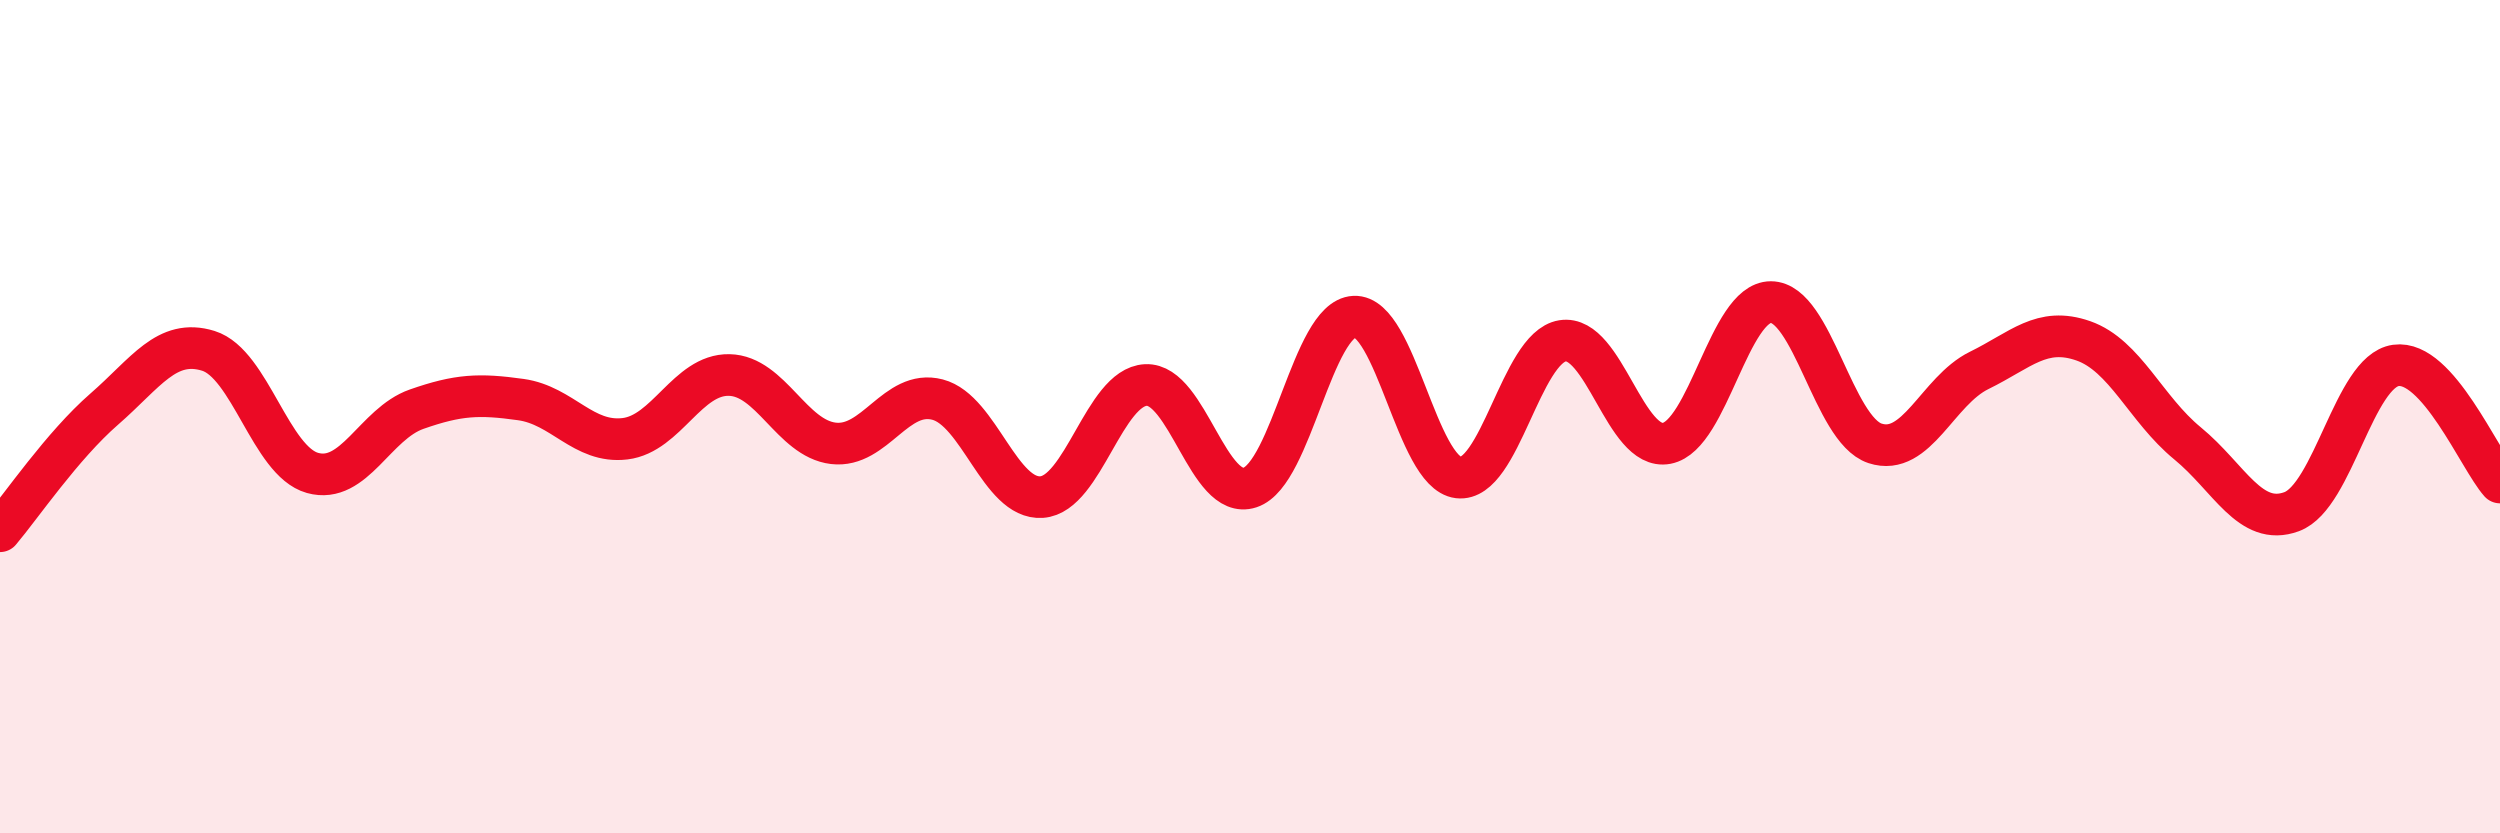
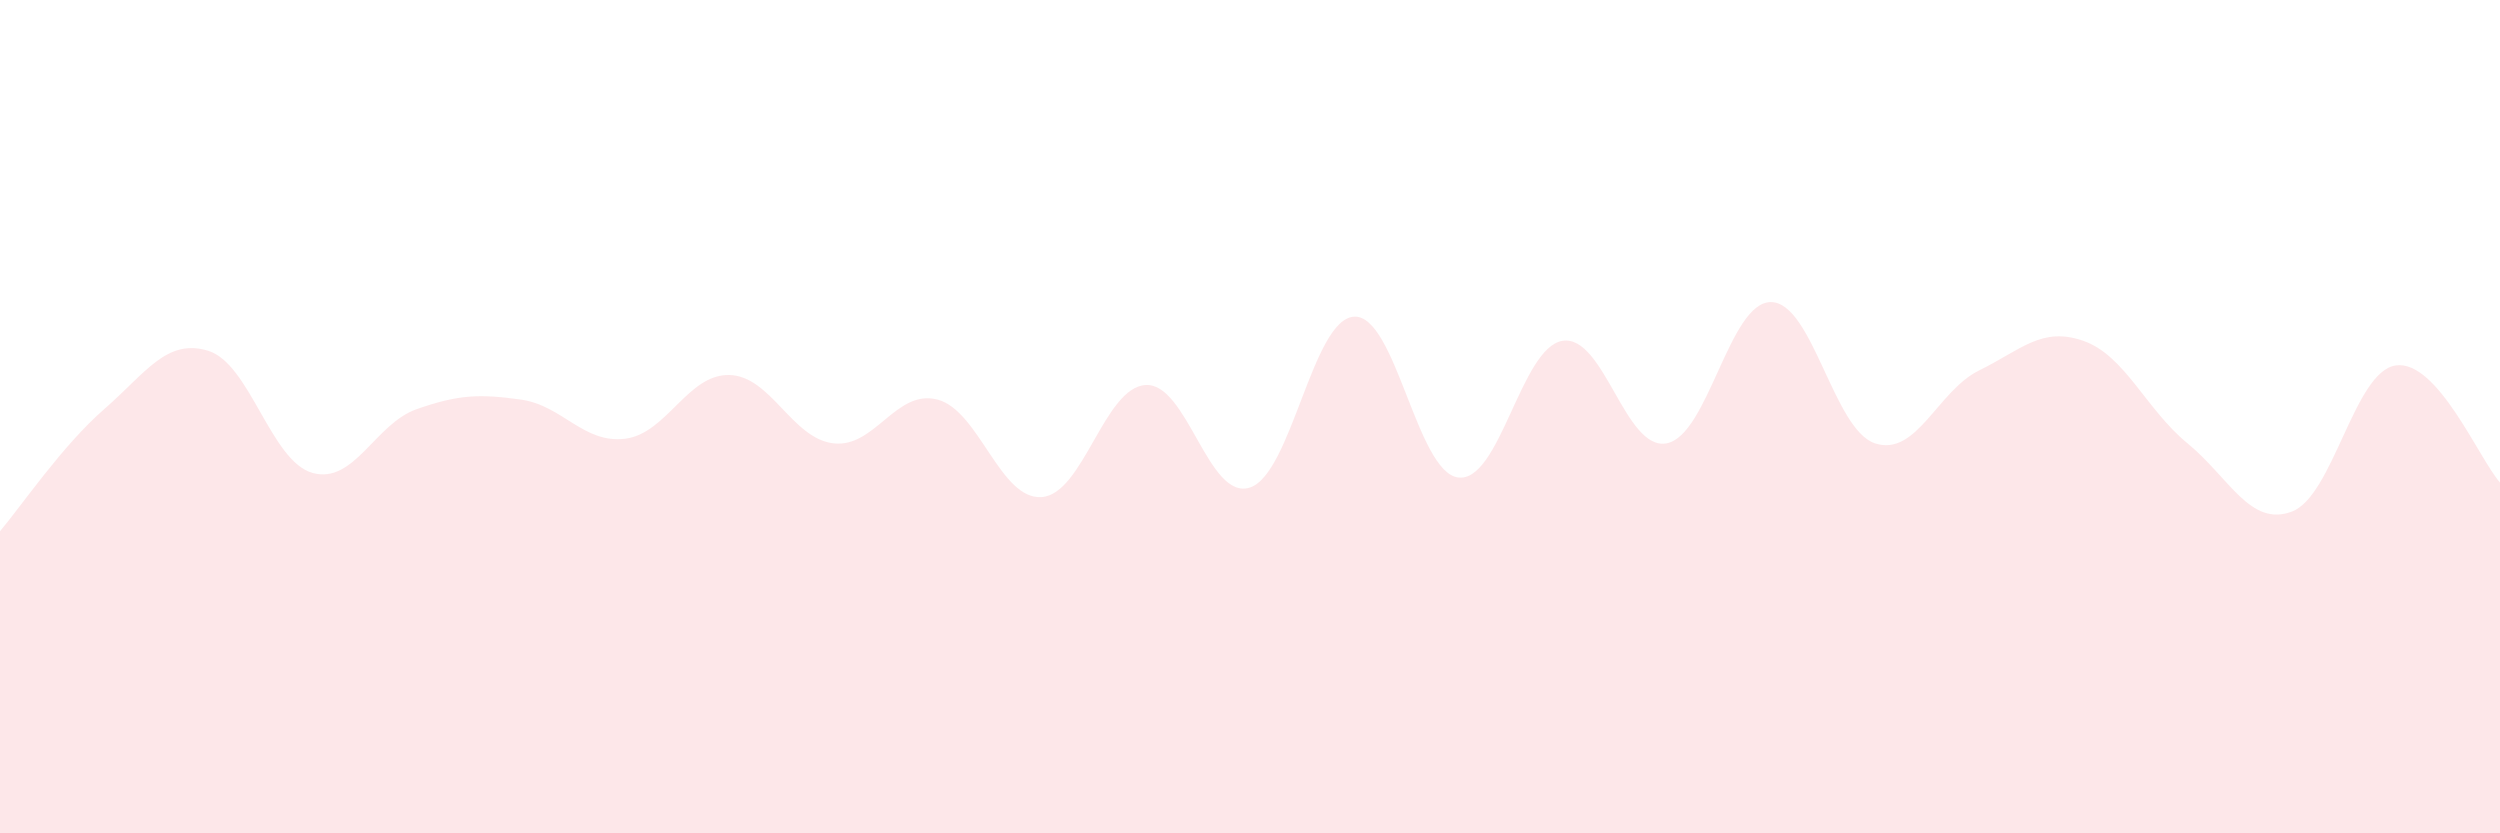
<svg xmlns="http://www.w3.org/2000/svg" width="60" height="20" viewBox="0 0 60 20">
  <path d="M 0,12.75 C 0.5,12.16 1.5,10.69 2.5,9.82 C 3.5,8.95 4,8.11 5,8.42 C 6,8.73 6.5,11.07 7.5,11.35 C 8.5,11.63 9,10.17 10,9.82 C 11,9.47 11.5,9.45 12.5,9.59 C 13.5,9.73 14,10.65 15,10.53 C 16,10.41 16.5,8.98 17.5,9 C 18.5,9.02 19,10.52 20,10.64 C 21,10.76 21.5,9.33 22.5,9.59 C 23.5,9.85 24,12 25,11.93 C 26,11.86 26.5,9.29 27.5,9.24 C 28.5,9.19 29,12.03 30,11.7 C 31,11.37 31.5,7.65 32.5,7.6 C 33.5,7.55 34,11.34 35,11.46 C 36,11.58 36.5,8.34 37.5,8.18 C 38.5,8.02 39,10.83 40,10.64 C 41,10.45 41.5,7.25 42.5,7.25 C 43.5,7.25 44,10.31 45,10.64 C 46,10.97 46.5,9.38 47.5,8.89 C 48.5,8.4 49,7.83 50,8.18 C 51,8.53 51.5,9.82 52.5,10.64 C 53.5,11.46 54,12.65 55,12.28 C 56,11.91 56.5,8.91 57.5,8.77 C 58.5,8.63 59.5,11.02 60,11.58L60 20L0 20Z" fill="#EB0A25" opacity="0.1" stroke-linecap="round" stroke-linejoin="round" />
-   <path d="M 0,12.75 C 0.5,12.16 1.5,10.69 2.5,9.82 C 3.5,8.95 4,8.11 5,8.42 C 6,8.73 6.5,11.07 7.5,11.35 C 8.5,11.63 9,10.17 10,9.82 C 11,9.47 11.5,9.45 12.5,9.59 C 13.5,9.73 14,10.65 15,10.53 C 16,10.41 16.5,8.98 17.5,9 C 18.5,9.02 19,10.52 20,10.64 C 21,10.76 21.5,9.33 22.5,9.59 C 23.5,9.85 24,12 25,11.93 C 26,11.86 26.5,9.29 27.5,9.24 C 28.5,9.19 29,12.03 30,11.7 C 31,11.37 31.5,7.65 32.5,7.6 C 33.5,7.55 34,11.34 35,11.46 C 36,11.58 36.5,8.34 37.5,8.18 C 38.5,8.02 39,10.83 40,10.64 C 41,10.45 41.5,7.25 42.5,7.25 C 43.5,7.25 44,10.31 45,10.64 C 46,10.97 46.5,9.38 47.5,8.89 C 48.5,8.4 49,7.83 50,8.18 C 51,8.53 51.5,9.82 52.5,10.64 C 53.5,11.46 54,12.65 55,12.28 C 56,11.91 56.5,8.91 57.5,8.77 C 58.5,8.63 59.5,11.02 60,11.58" stroke="#EB0A25" stroke-width="1" fill="none" stroke-linecap="round" stroke-linejoin="round" />
</svg>